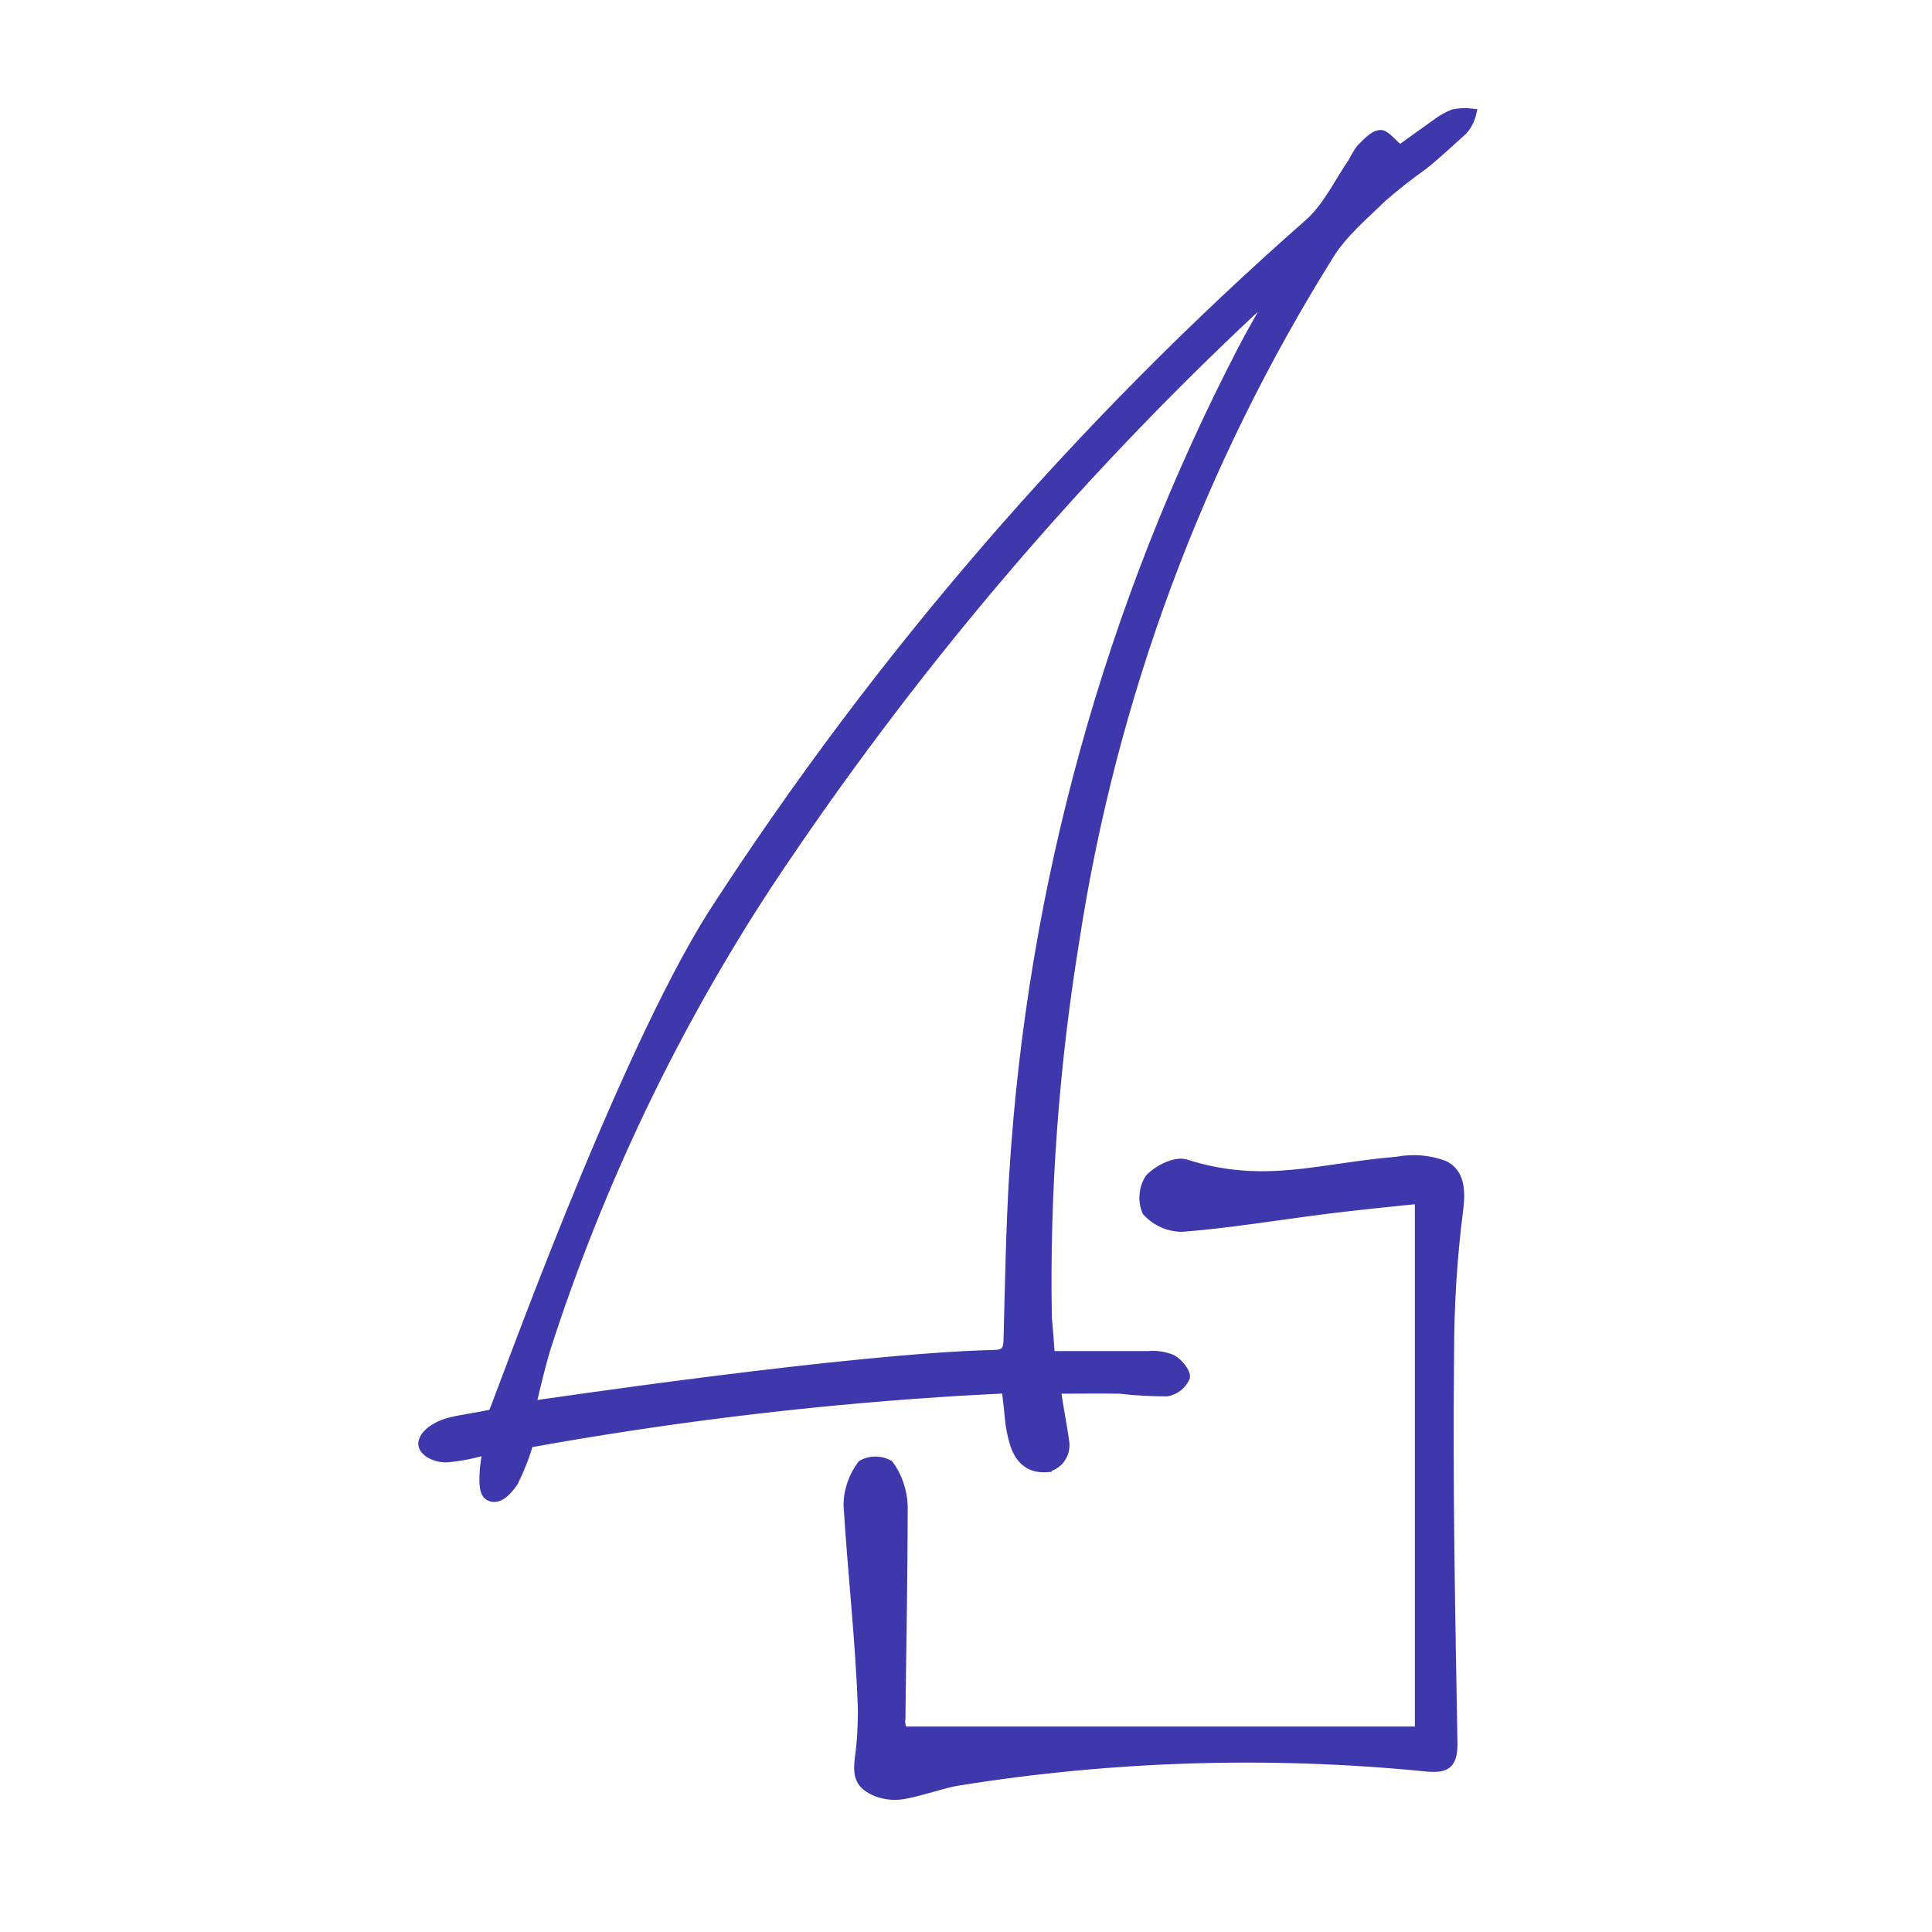
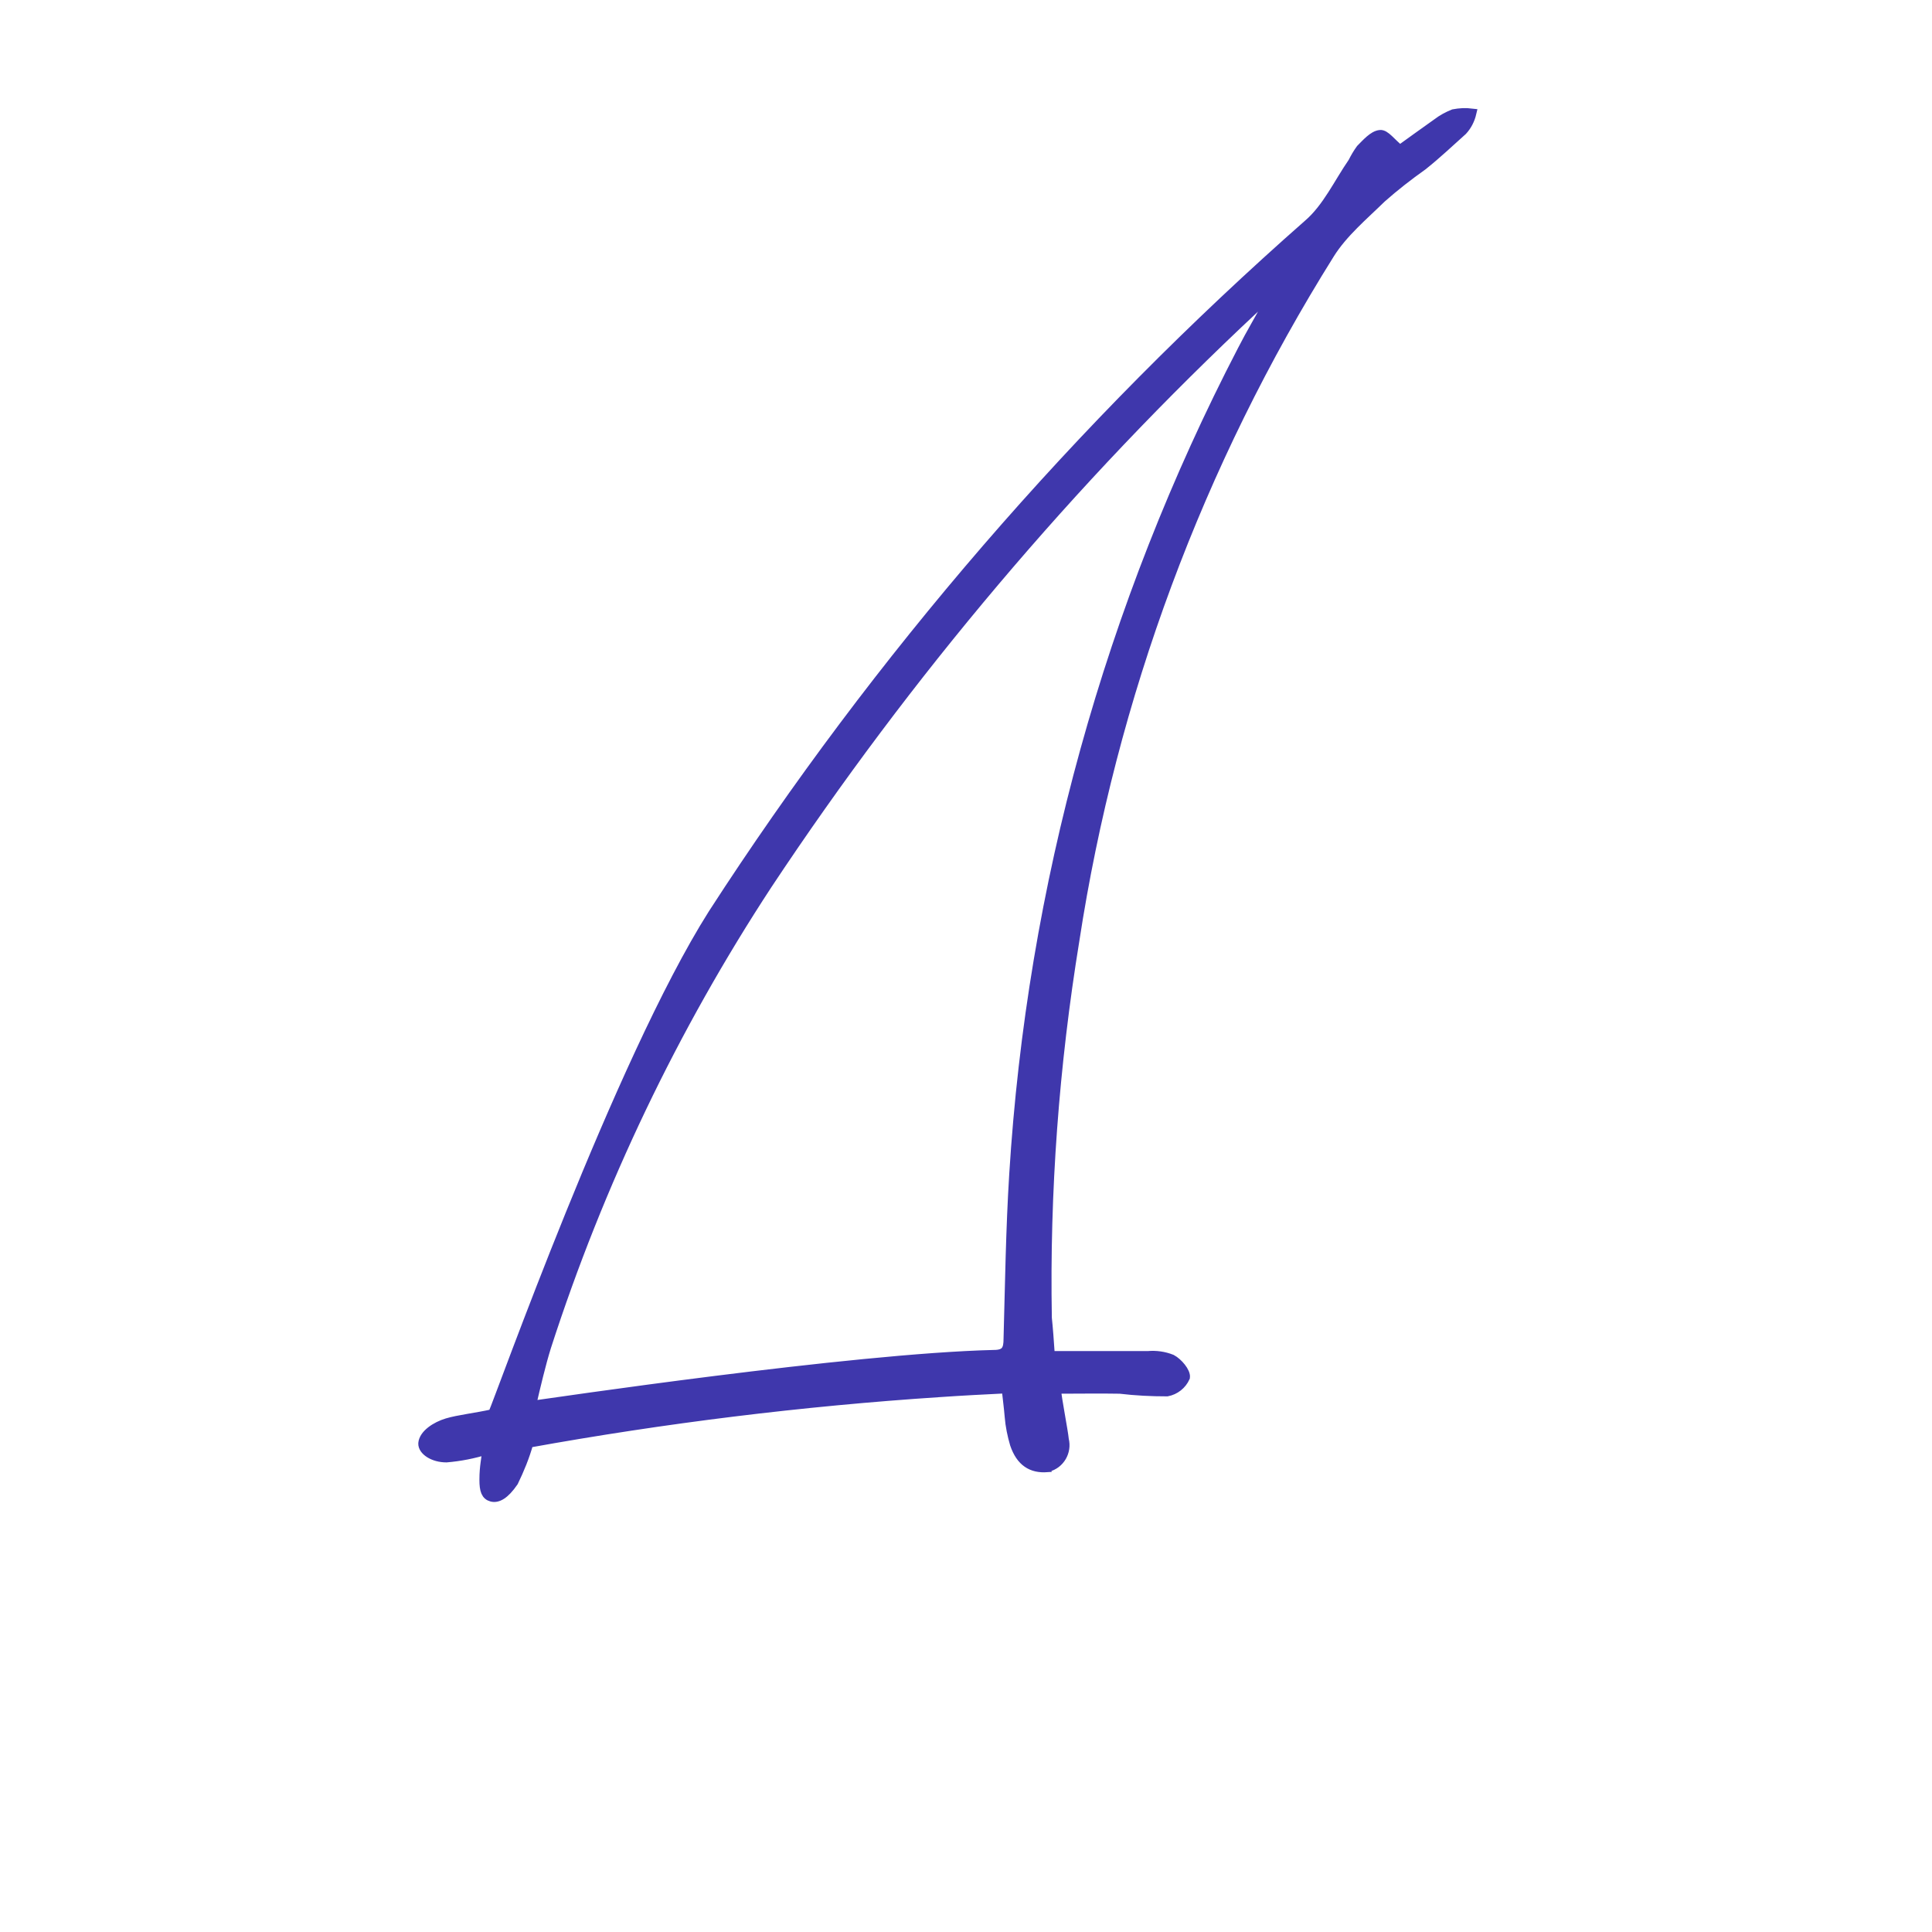
<svg xmlns="http://www.w3.org/2000/svg" version="1.1" x="0px" y="0px" viewBox="0 0 512 512" style="enable-background:new 0 0 512 512;" xml:space="preserve">
  <style type="text/css">
	.st0{display:none;}
	.st1{display:inline;}
	.st2{fill:#3F37AC;stroke:#3F37AC;stroke-width:2.5;stroke-miterlimit:10;}
	.st3{fill:#3F37AC;stroke:#3F37AC;stroke-width:1.5;stroke-miterlimit:10;}
</style>
  <g id="Layer_2" class="st0">
-     <rect class="st1" width="512" height="512" />
-   </g>
+     </g>
  <g id="Layer_1">
    <g>
      <path id="path2" class="st2" d="M278.3,359.3c9,0,17.4,0,25.9,0c2.1-0.2,4.3,0.1,6.3,0.9c1.7,0.9,3.8,3.4,3.6,4.8    c-0.9,2-2.7,3.4-4.8,3.8c-4.2,0-8.3-0.2-12.5-0.7c-5.4-0.1-10.8,0-16.9,0c0.2,2.6,1.9,11.2,2.1,13.4c0.8,3.2-1.1,6.5-4.3,7.3    c-0.1,0-0.2,0-0.2,0.1c-4.1,0.3-7-1.5-8.6-6.2c-0.7-2.4-1.2-4.8-1.4-7.3c-0.2-2.4-0.5-4.6-0.8-7.4c-6.1,0.3-11.9,0.6-17.7,1    c-36.5,2.4-72.9,6.9-108.9,13.4c-1,3.6-2.4,7-4,10.3c-2.4,3.5-4.3,4.4-5.8,4s-2-1.7-2-4.5c0-3.9,0.6-5.5,0.7-8    c-3.5,1.1-7.1,1.8-10.7,2.1c-3.5,0-6.3-1.9-6.2-3.8c0.2-2.4,3.4-4.5,6.4-5.4c3-0.9,7.6-1.4,12.1-2.4c1.8-3.8,33.5-93.3,58.3-132.5    c43.9-67.9,97.1-129.4,157.8-182.8c5-4.3,8-10.9,11.8-16.4c0.6-1.2,1.3-2.4,2.1-3.5c1.5-1.5,3.3-3.6,5.1-3.8c1.4-0.2,3,2.2,5.3,4    c3-2.2,6-4.3,9.9-7.1c1.3-1,2.8-1.8,4.3-2.4c1.6-0.3,3.2-0.4,4.8-0.2c-0.4,1.7-1.2,3.3-2.4,4.6c-3.7,3.3-6.7,6.2-10.6,9.3    c-3.8,2.7-7.4,5.5-10.9,8.6c-4.8,4.7-10.2,9.2-13.7,14.8c-34.7,55.4-57.7,117.3-67.6,181.9c-5.4,33.1-7.9,66.6-7.3,100.1    C277.8,352.1,278,355,278.3,359.3L278.3,359.3z M336.5,79.5l-0.8-0.6c-1,0.9-2.1,1.7-3.1,2.7c-48.9,45.7-92.2,97-129.2,152.8    c-24.9,38-44.6,79.2-58.6,122.5c-1.4,4.5-2.8,10.4-4,15.6c4.5-0.6,85-12.6,122.6-13.5c3.2,0,3.8-1.4,3.8-4.2    c0.4-14.5,0.6-29,1.5-43.5c4.7-76.2,25.3-150.7,60.5-218.5C331.5,88.3,334.1,84,336.5,79.5L336.5,79.5z" />
-       <path id="path4" class="st3" d="M239.6,458.3h136.1v-140c-8.7,0.9-16.7,1.7-24.6,2.7c-12.6,1.6-25.2,3.7-37.8,4.7    c-3.7,0-7.3-1.6-9.8-4.4c-1.3-3-1-6.6,0.8-9.3c2.3-2.5,7.2-4.9,10-4c20.8,6.6,35.2,1,55.8-0.7c4.3-0.8,8.7-0.5,12.9,1.1    c3.2,1.7,5,4.8,4,12.3c-1.6,12.5-2.4,25.2-2.4,37.9c-0.4,34.5,0.3,69.1,0.9,103.6c0,6.2-2.6,7-7.7,6.5    c-41.4-4.1-83.1-2.8-124.1,3.8c-3.6,0.6-9.6,2.7-13.5,3.4c-2.7,0.6-5.5,0.4-8.1-0.6c-4.8-2-5.4-4.7-4.8-9.5    c0.6-4.2,0.8-8.5,0.8-12.8c-0.6-17.9-2.7-36-3.8-54.1c0-4,1.4-7.9,3.8-11.1c2.4-1.4,5.4-1.4,7.8,0c2.4,3.2,3.7,7.1,3.9,11.1    c0,18.9-0.4,37.8-0.6,56.6C239,456.3,239.2,457.3,239.6,458.3L239.6,458.3z" />
    </g>
  </g>
</svg>